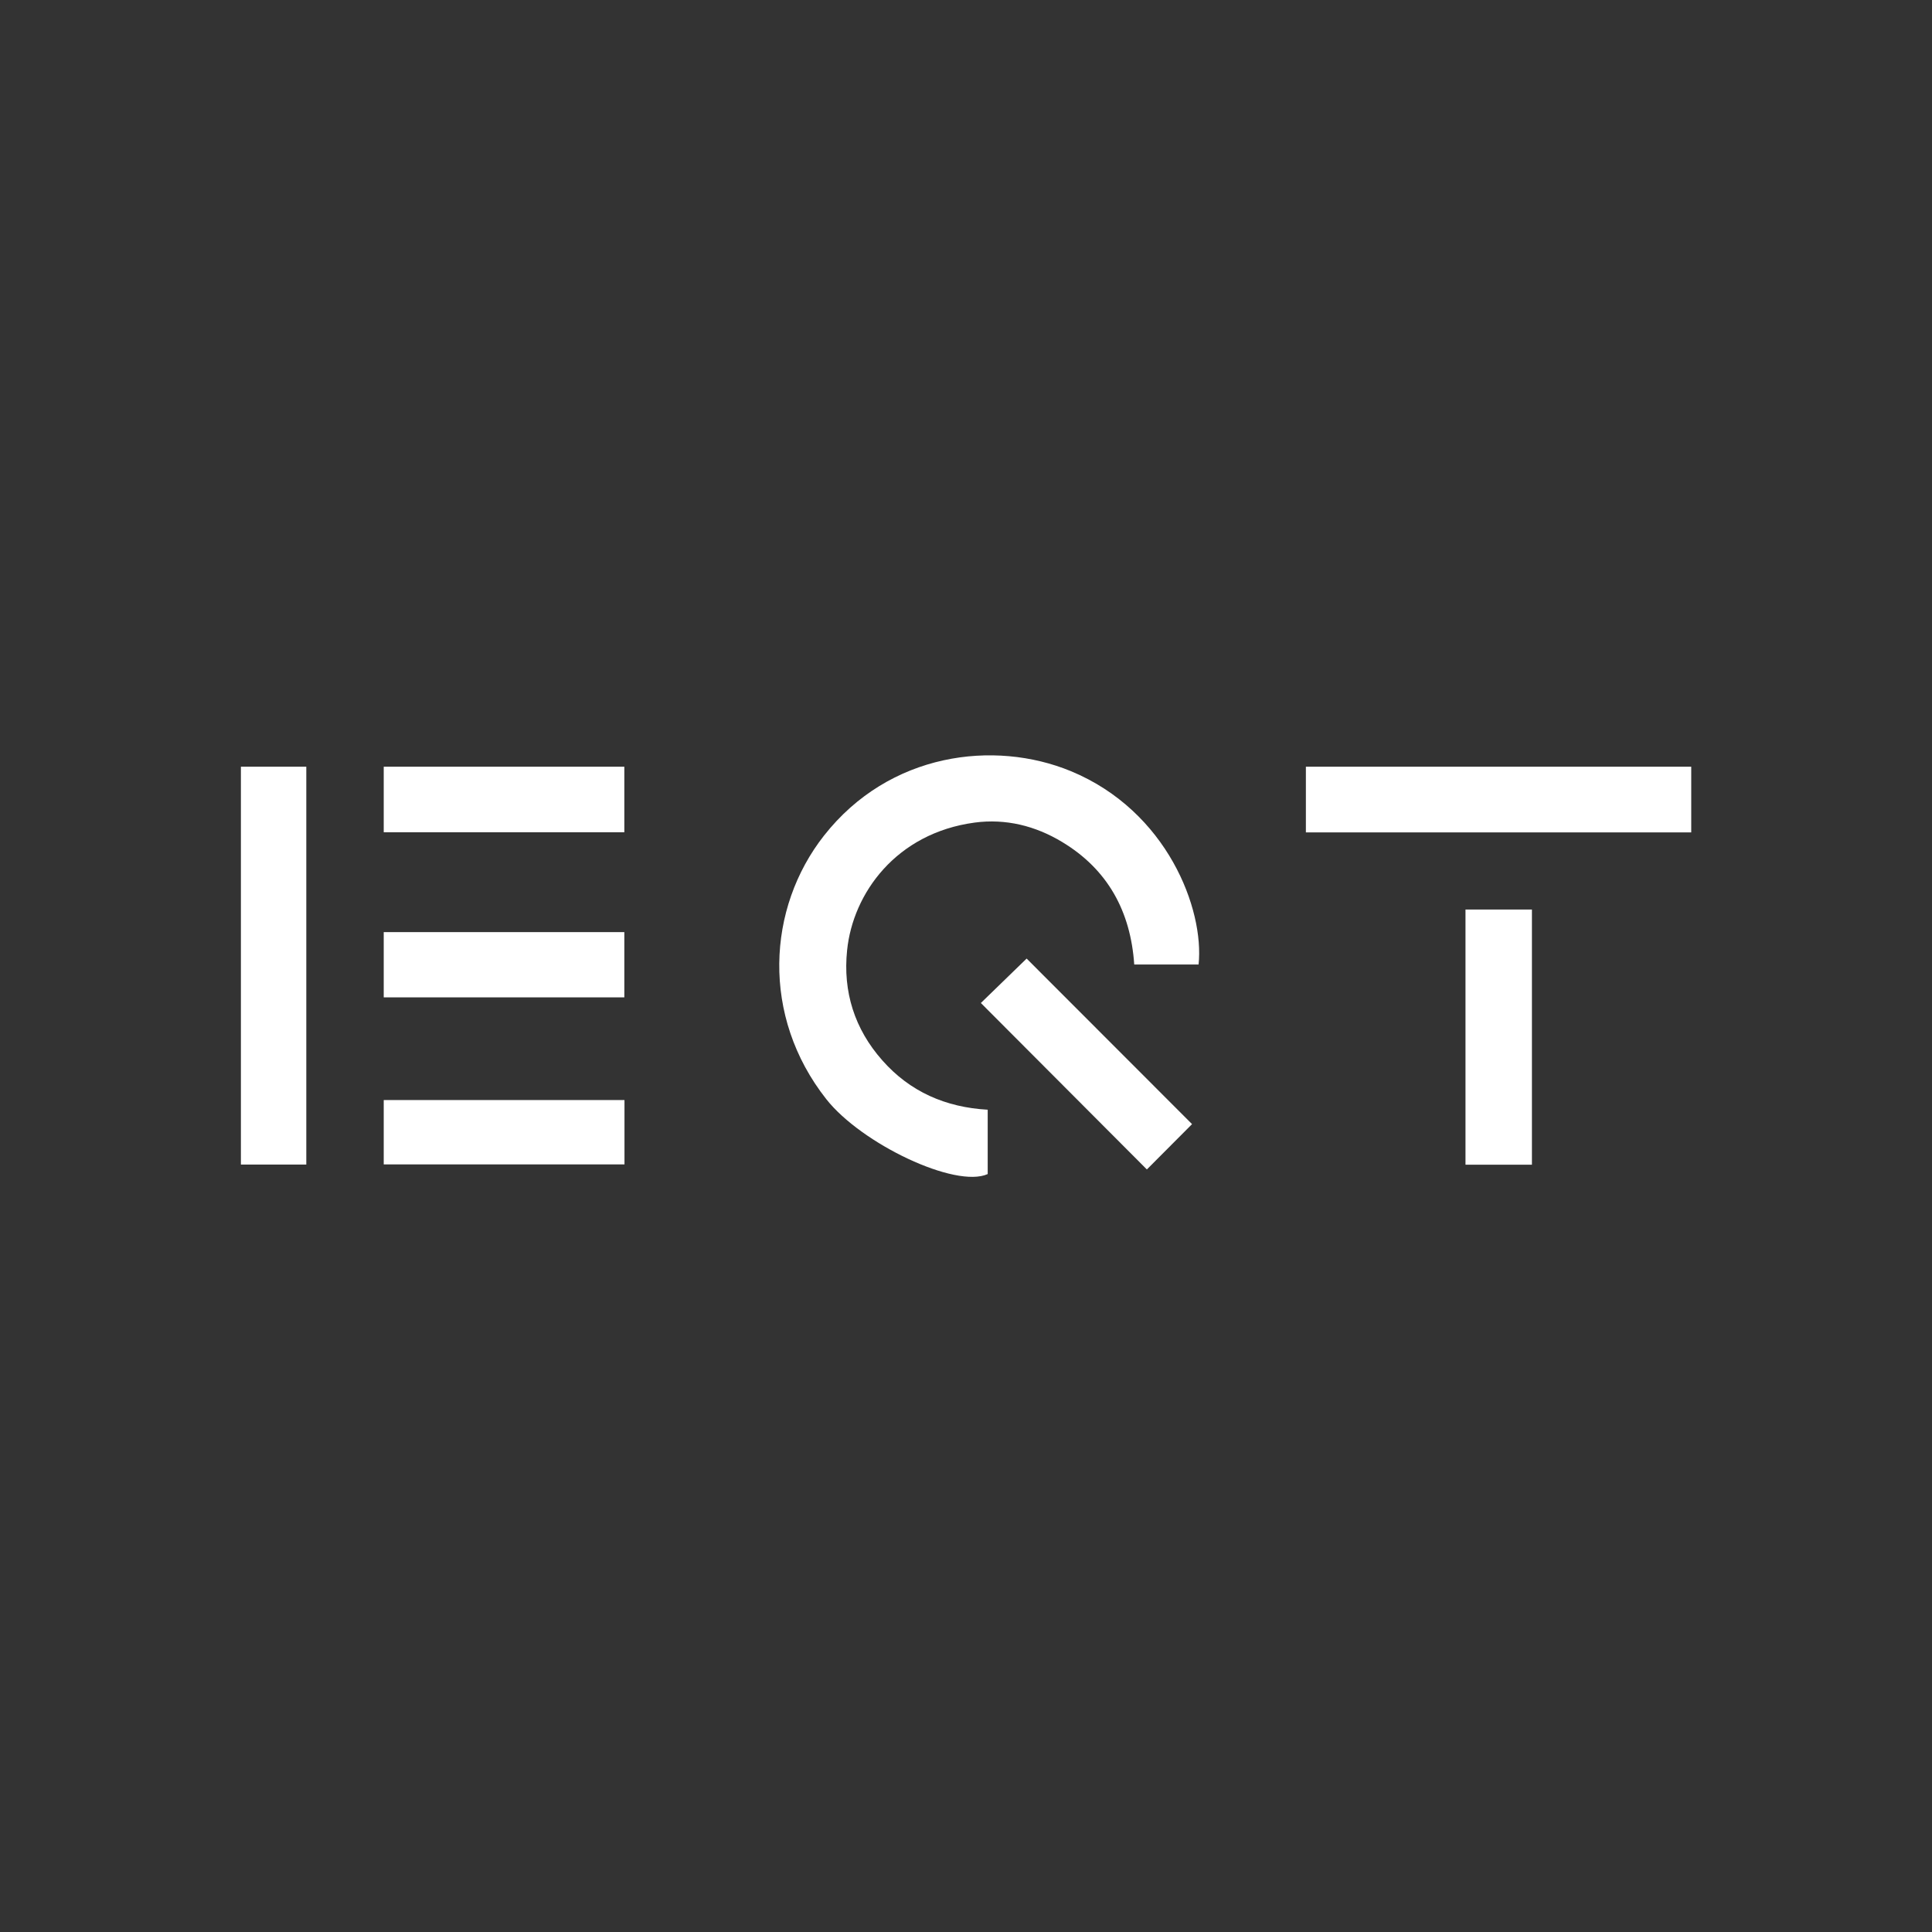
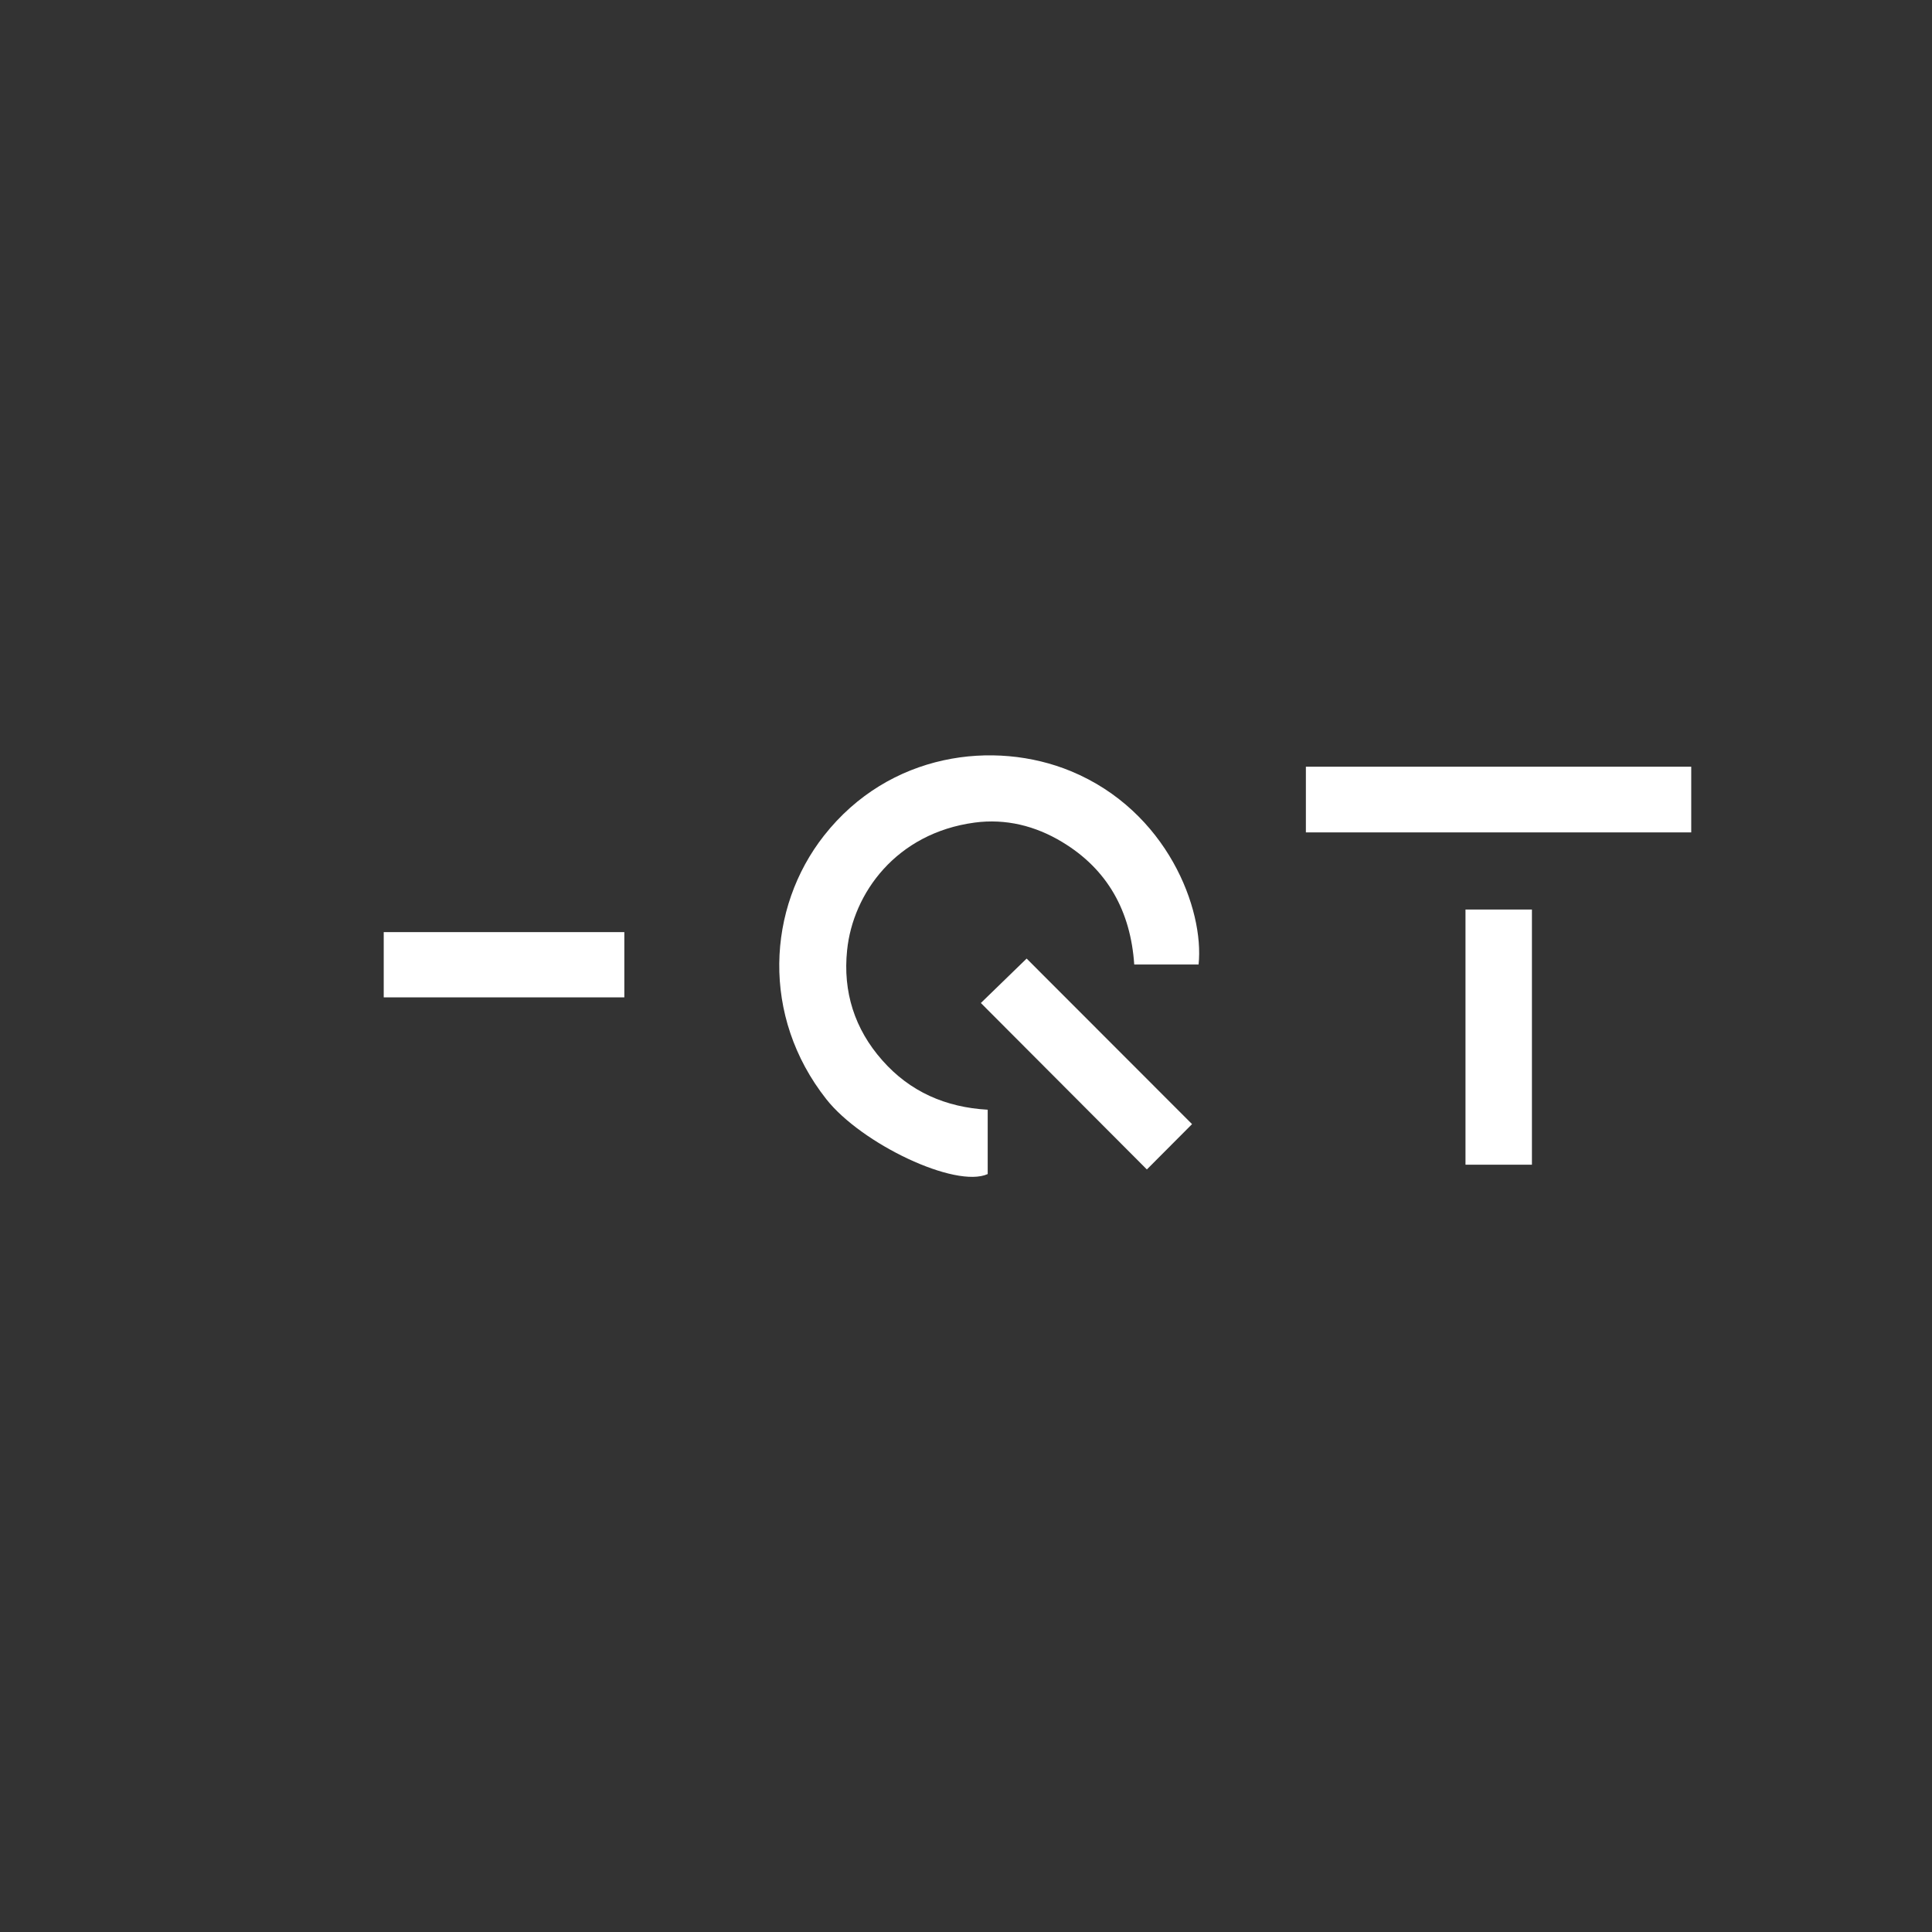
<svg xmlns="http://www.w3.org/2000/svg" id="Layer_1" data-name="Layer 1" viewBox="0 0 130 130">
  <rect x="0" y="0" width="130" height="130" fill="#333333" stroke="none" />
  <defs>
    <style>
      .cls-1 {
        fill: #fff;
        stroke-width: 0px;
      }
    </style>
  </defs>
  <g id="_34f7E9" data-name="34f7E9">
    <g>
      <path class="cls-1" d="M80.65,64.9h-4.33c-.24-3.57-1.78-6.4-4.86-8.25-1.79-1.08-3.79-1.58-5.88-1.3-5.28.71-8.19,4.76-8.58,8.59-.29,2.79.5,5.3,2.37,7.41,1.86,2.11,4.26,3.16,7.09,3.32v4.33c-2.17.98-8.5-2.04-10.86-5.04-4.4-5.58-3.99-12.86-.15-17.74,4.39-5.58,11.45-6.46,16.61-4.33,6.49,2.69,8.98,9.3,8.59,13.01Z" />
-       <path class="cls-1" d="M20.61,78.36h-4.4v-26.77h4.4v26.77Z" />
+       <path class="cls-1" d="M20.61,78.36h-4.4h4.4v26.77Z" />
      <path class="cls-1" d="M87.87,56.01v-4.42h25.93v4.42h-25.93Z" />
      <path class="cls-1" d="M103.08,78.37h-4.47v-17.17h4.47v17.17Z" />
-       <path class="cls-1" d="M42.01,51.59v4.41h-16.19v-4.41h16.19Z" />
      <path class="cls-1" d="M69.08,64.5c3.68,3.68,7.42,7.42,11.13,11.14-1.01,1.01-2.04,2.04-3.04,3.05-3.7-3.71-7.43-7.45-11.17-11.2.98-.95,2.03-1.97,3.08-2.99Z" />
      <path class="cls-1" d="M42.01,67.11h-16.19v-4.39h16.19v4.39Z" />
-       <path class="cls-1" d="M42.02,74.02v4.33h-16.2v-4.33h16.2Z" />
    </g>
  </g>
</svg>